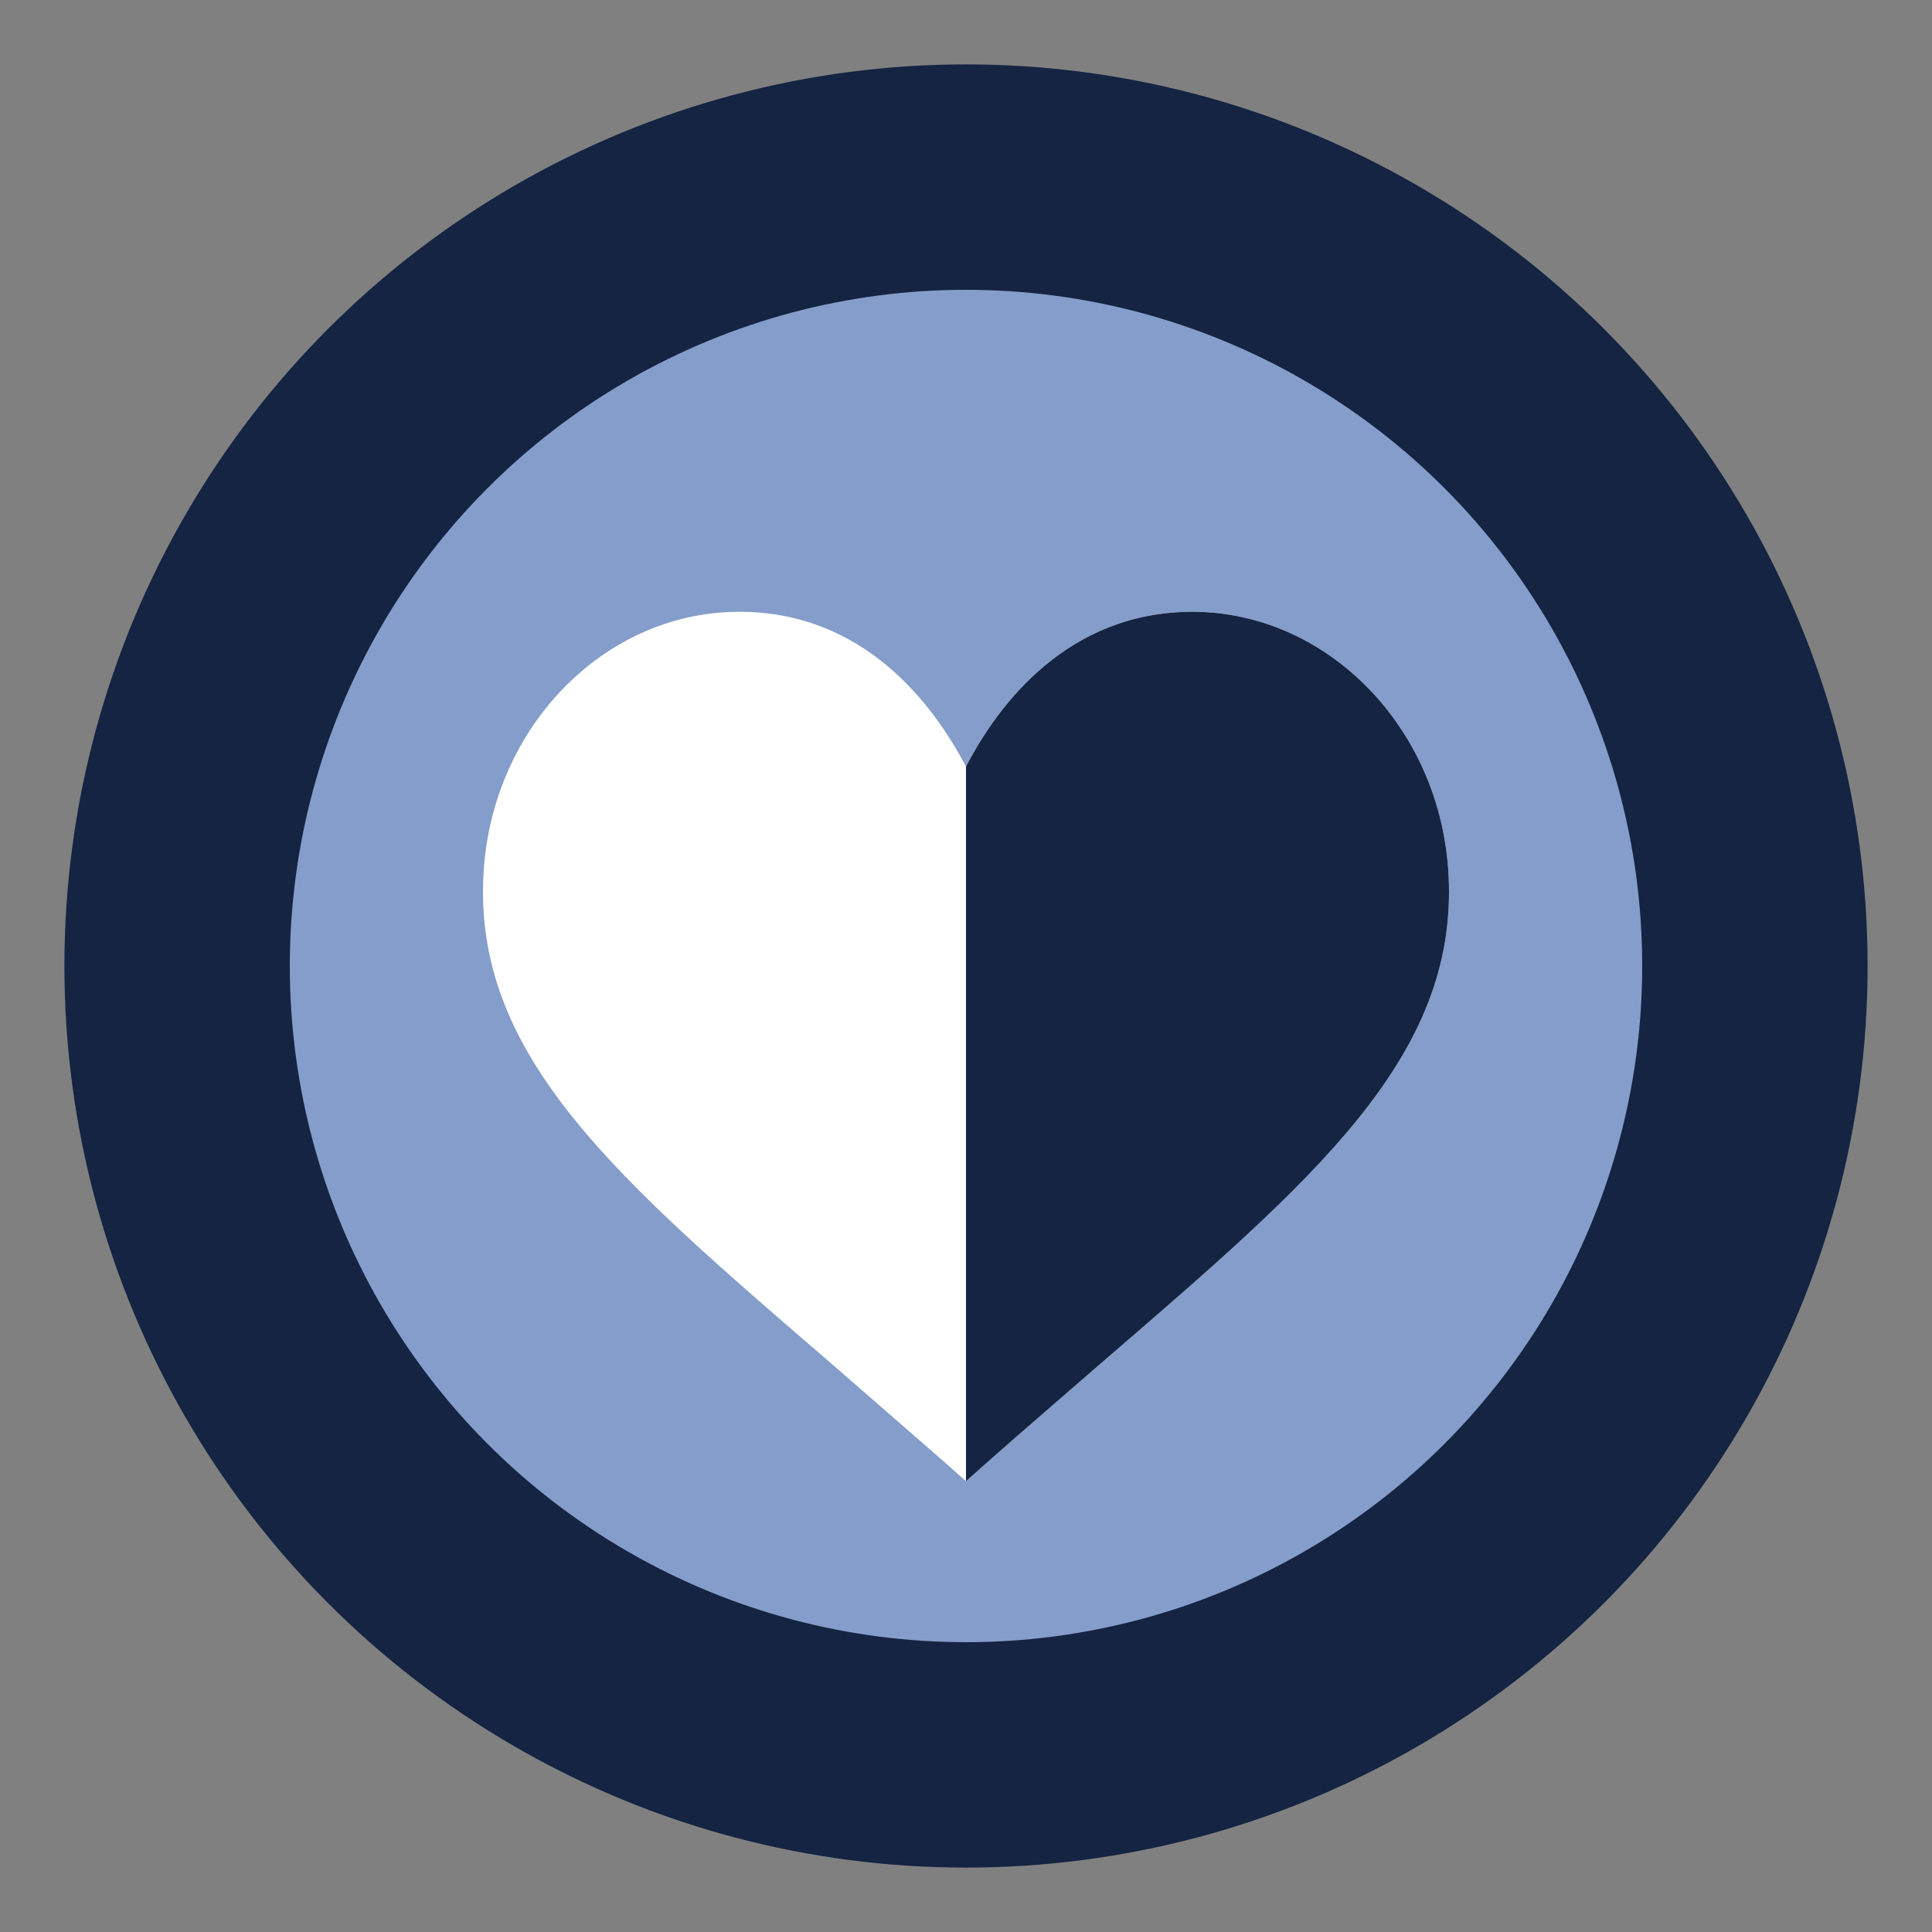
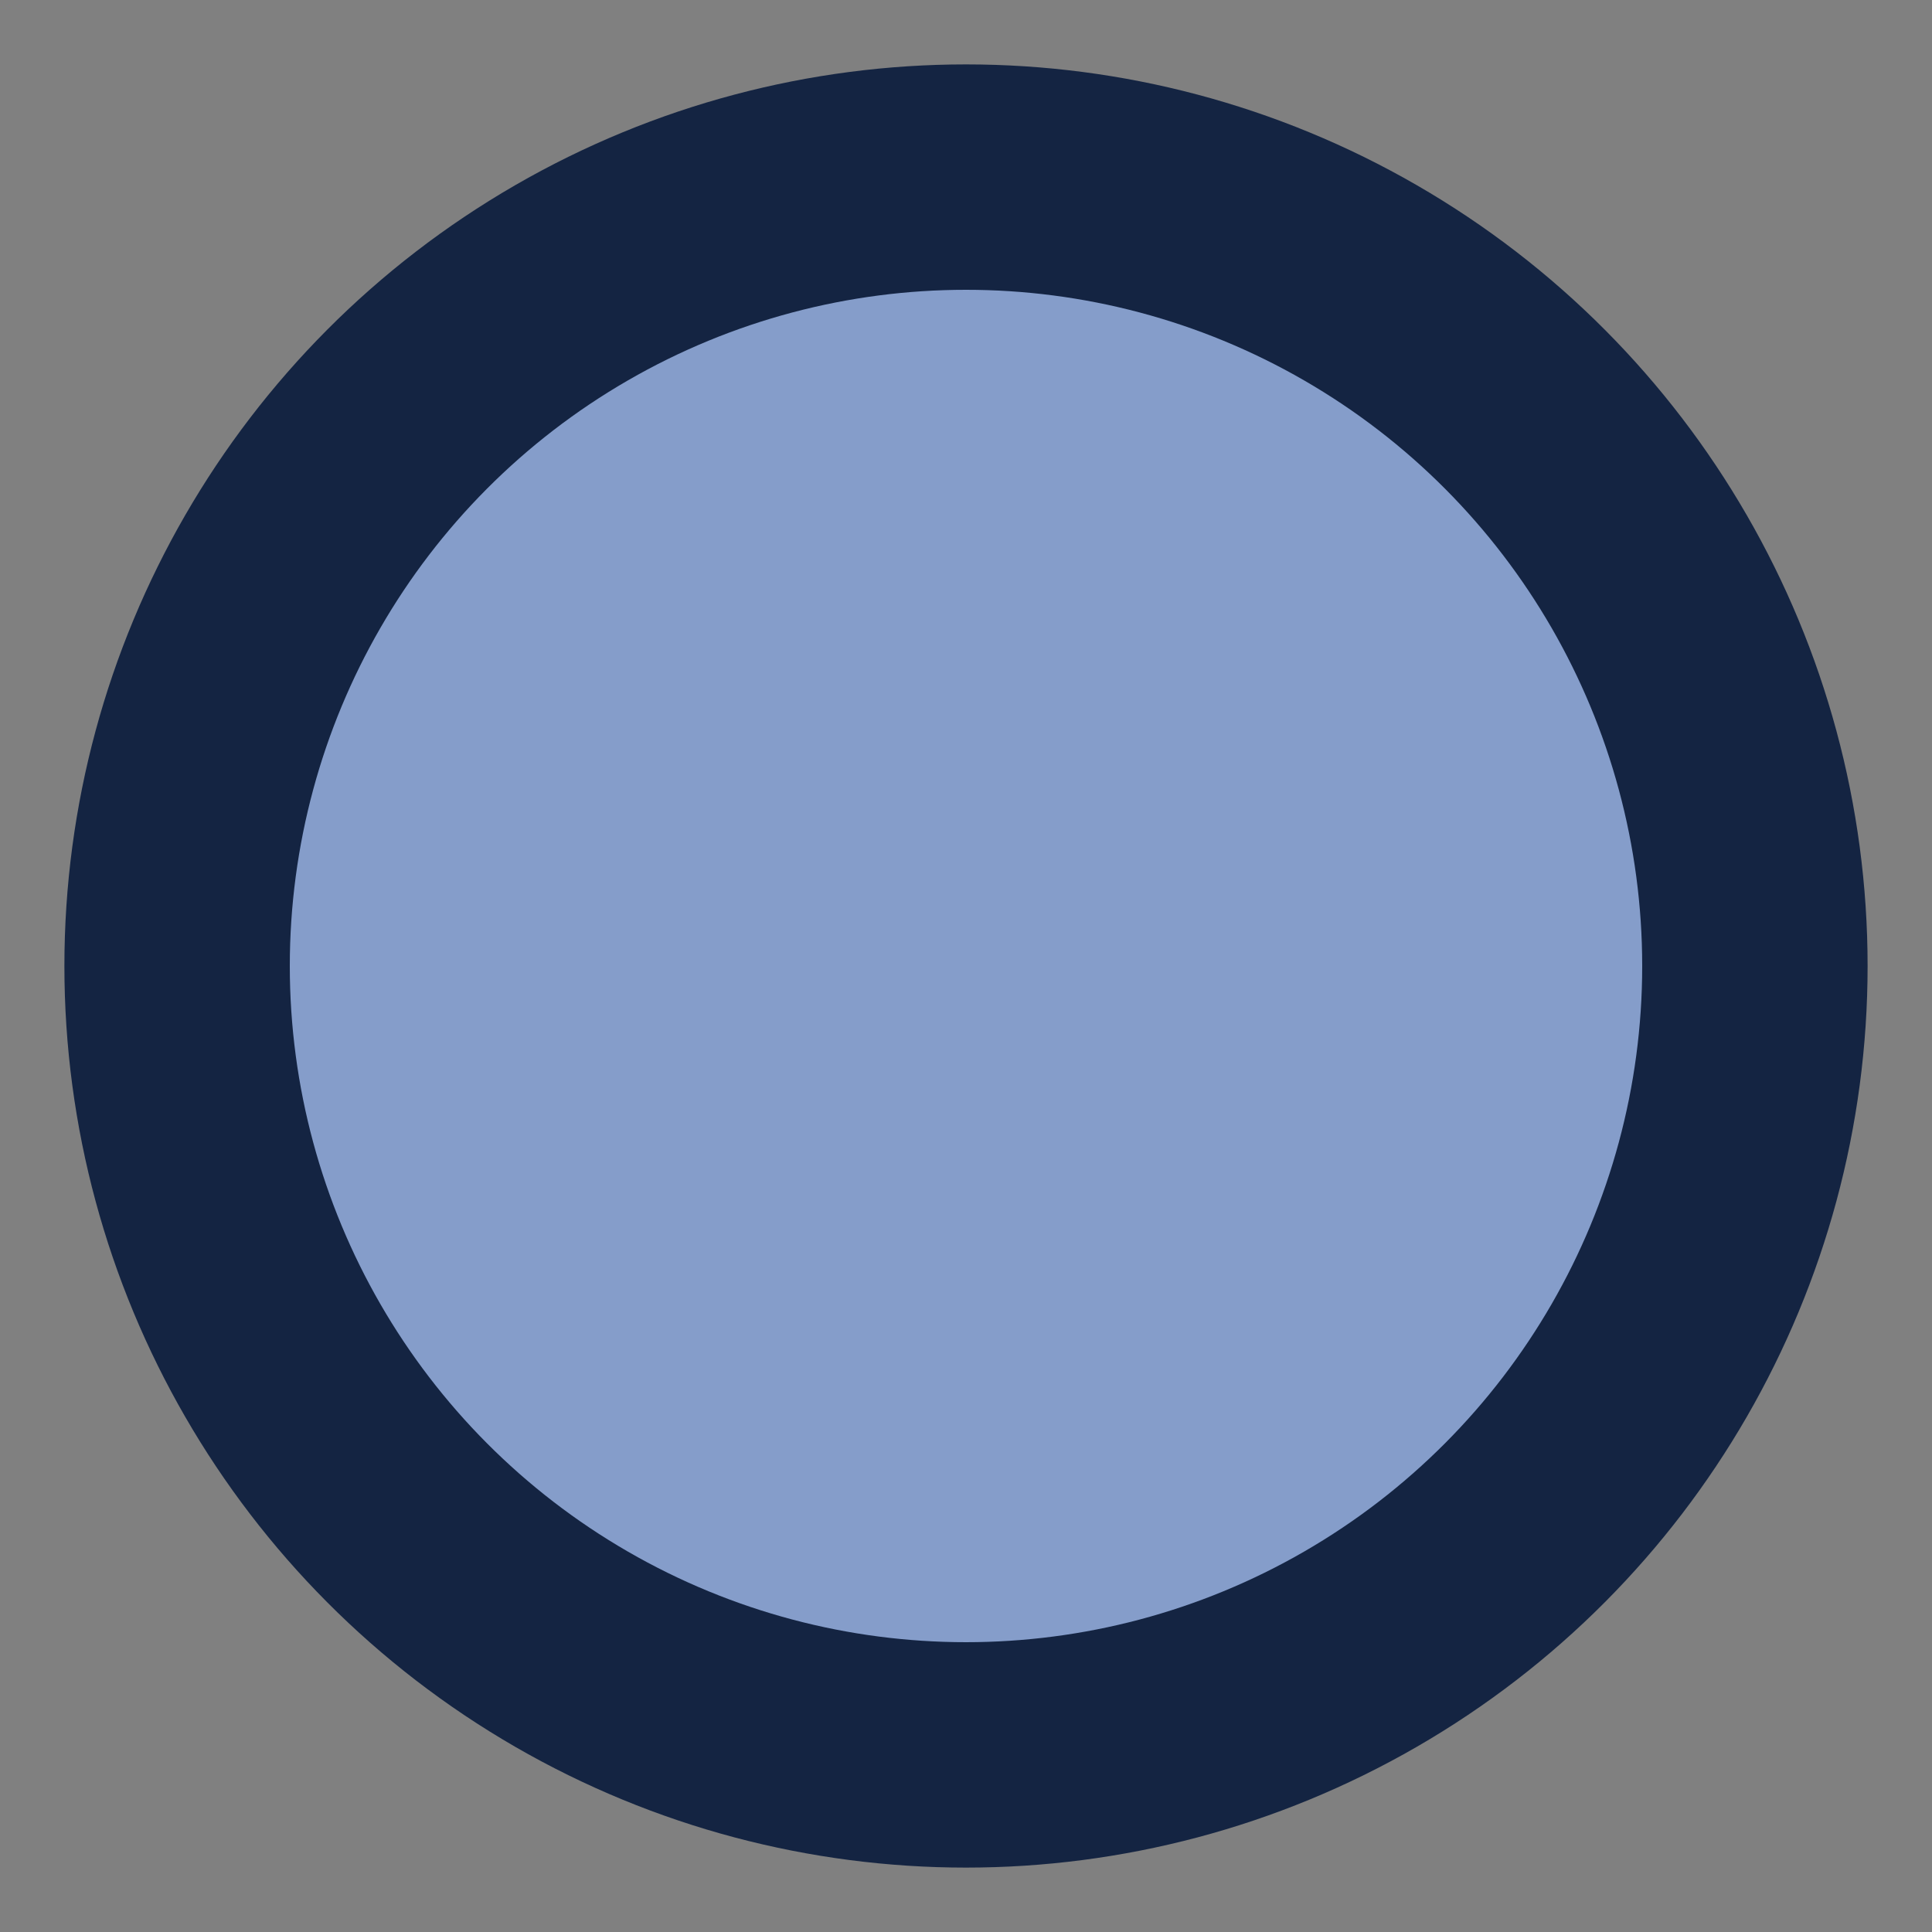
<svg xmlns="http://www.w3.org/2000/svg" width="120px" height="120px" viewBox="0 0 120 120" version="1.1">
  <rect x="0" y="0" width="120" height="120" fill="#808080" stroke="none" />
  <title>loyalty</title>
  <g id="loyalty" stroke="none" stroke-width="1" fill="none" fill-rule="evenodd">
    <circle id="Oval" fill="#142442" cx="60" cy="60" r="56" />
    <circle id="Oval" fill="#859DCA" cx="60" cy="60" r="42" />
    <g id="heart" transform="translate(30, 38)" fill-rule="nonzero">
-       <path d="M44.174,0 L44.068,0 C36.331,0 32.005,5.735 30,9.617 C27.96,5.735 23.67,0 15.932,0 L15.792,0 C7.421,0.071 0.444,7.302 0.022,16.456 C-0.505,27.677 8.335,35.228 21.559,46.627 C23.846,48.621 26.272,50.723 28.84,52.967 L30,54 L31.161,52.967 C33.693,50.723 36.155,48.621 38.442,46.627 C51.665,35.228 60.505,27.677 59.978,16.456 C59.555,7.302 52.545,0.071 44.174,0 Z" id="Path" fill="#FFFFFF" />
-       <path d="M59.978,16.456 C60.505,27.677 51.665,35.228 38.441,46.627 C36.155,48.621 33.693,50.723 31.161,52.967 L30,54 L30,9.617 C32.005,5.735 36.331,0 44.068,0 L44.174,0 C52.545,0.071 59.555,7.302 59.978,16.456 Z" id="Path" fill="#142442" />
-     </g>
+       </g>
  </g>
</svg>